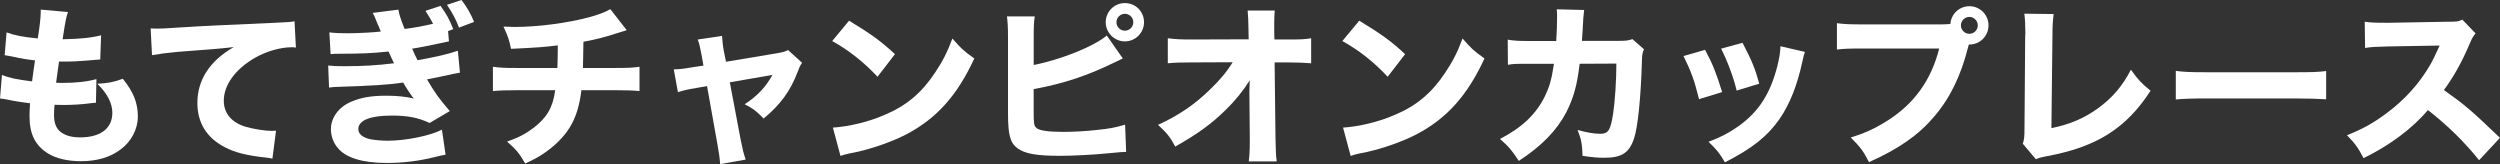
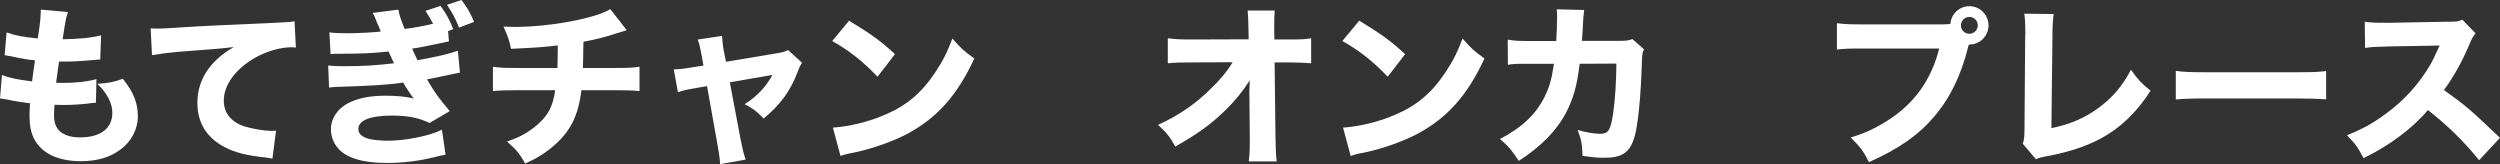
<svg xmlns="http://www.w3.org/2000/svg" id="_レイヤー_2" viewBox="0 0 695.85 45.65">
  <rect x="0" y="0" width="695.85" height="45.65" fill="#333333" stroke="none" />
  <defs>
    <style>.cls-1{fill:#fff;stroke-width:0px;}</style>
  </defs>
  <g id="contents">
    <path class="cls-1" d="M.53,20.88c2.26.86,3.98,1.2,8.4,1.78q.34-2.83.82-5.86c-2.3-.24-3.17-.38-6.77-1.15-.72-.14-.96-.19-1.68-.29l.53-6.34c2.21.82,4.66,1.3,8.69,1.68.58-3.7.82-5.86.82-7.44v-.58l7.58.67c-.53,1.54-.67,2.21-1.49,7.58,4.9-.1,7.82-.38,10.71-1.1l-.24,6.72q-.72.05-3.5.29c-3.07.24-3.74.29-7.25.29h-.72c-.34,2.3-.48,3.26-.82,5.9.77.05,1.34.05,1.68.05,3.79,0,6.96-.34,9.55-1.06l-.14,6.58c-.53,0-.62.05-1.54.14-2.02.29-5.09.48-7.39.48-.53,0-.91,0-2.59-.05-.1.91-.14,1.97-.14,2.88,0,2.11.53,3.5,1.63,4.51,1.3,1.1,3.12,1.68,5.62,1.68,5.71,0,8.98-2.5,8.98-6.86,0-2.64-1.44-5.42-4.18-8.06,3.17-.19,4.37-.43,7.1-1.39,2.98,3.7,4.18,6.72,4.18,10.51,0,3.46-1.78,6.91-4.75,9.12-2.88,2.21-6.62,3.31-11.14,3.31-3.6,0-6.91-.77-9.12-2.16-3.5-2.16-5.14-5.38-5.14-10.22,0-1.2,0-1.68.14-3.74-2.3-.29-3.98-.53-6.48-1.06-.53-.1-1.01-.19-1.87-.29l.53-6.53Z" />
-     <path class="cls-1" d="M41.94,7.92c1.1.05,1.68.05,1.87.05.91,0,1.2,0,8.02-.43,3.31-.24,11.57-.62,24.77-1.2,4.22-.19,4.51-.24,5.38-.43l.38,7.34c-.58-.1-.72-.1-1.15-.1-3.12,0-7.01,1.1-10.23,2.93-5.42,3.12-8.69,7.54-8.69,11.95,0,3.55,2.21,6.14,6.24,7.3,2.21.62,5.33,1.1,7.1,1.1.29,0,.62,0,1.2-.05l-1.01,7.78c-.62-.14-.82-.19-1.68-.29-5.38-.58-8.74-1.39-11.62-2.93-4.99-2.59-7.58-6.77-7.58-12.29,0-6.43,3.46-11.71,10.13-15.55-4.75.53-4.99.53-15.7,1.34-2.64.24-5.23.58-7.06.91l-.38-7.44Z" />
+     <path class="cls-1" d="M41.94,7.92c1.1.05,1.68.05,1.87.05.91,0,1.2,0,8.02-.43,3.31-.24,11.57-.62,24.77-1.2,4.22-.19,4.51-.24,5.38-.43l.38,7.34c-.58-.1-.72-.1-1.15-.1-3.12,0-7.01,1.1-10.23,2.93-5.42,3.12-8.69,7.54-8.69,11.95,0,3.55,2.21,6.14,6.24,7.3,2.21.62,5.33,1.1,7.1,1.1.29,0,.62,0,1.2-.05l-1.01,7.78c-.62-.14-.82-.19-1.68-.29-5.38-.58-8.74-1.39-11.62-2.93-4.99-2.59-7.58-6.77-7.58-12.29,0-6.43,3.46-11.71,10.13-15.55-4.75.53-4.99.53-15.7,1.34-2.64.24-5.23.58-7.06.91l-.38-7.44" />
    <path class="cls-1" d="M124.95,11.52c-5.04,1.1-8.74,1.82-10.23,2.02.67,1.54.72,1.63,1.49,3.22,5.81-1.06,8.64-1.73,11.23-2.64l.58,6.1c-.62.1-2.54.48-5.81,1.2-2.21.48-2.4.48-3.36.67,2.4,4.03,3.02,4.9,6.34,8.83l-5.62,3.31c-3.12-1.49-6.14-2.06-10.56-2.06-6,0-9.27,1.34-9.27,3.74,0,1.39,1.1,2.3,3.26,2.83,1.15.24,3.31.43,4.94.43,5.04,0,11.81-1.39,15.07-3.07l1.01,6.96c-1.3.24-1.39.24-3.26.72-4.27,1.06-8.69,1.58-13.1,1.58-6.77,0-11.47-1.44-13.73-4.27-1.15-1.39-1.82-3.26-1.82-5.14,0-3.17,2.16-6.14,5.52-7.58,2.69-1.2,5.71-1.73,9.79-1.73,2.98,0,5.42.24,7.78.77-.29-.29-.38-.38-.96-1.25-.58-.82-.62-.91-1.39-2.11q-.34-.62-.62-1.06c-4.27.62-9.12.91-18.53,1.2-.86.05-1.25.05-2.11.19l-.24-6.14c1.34.14,2.11.19,4.61.19,5.04,0,9.02-.24,13.73-.82-.29-.53-.43-.86-.77-1.58-.43-.96-.53-1.1-.77-1.68-4.94.48-6.53.58-14.21.62-.72,0-1.1,0-1.92.1l-.34-6.05c1.49.19,3.12.24,5.14.24,2.78,0,7.25-.24,9.17-.48q-.14-.38-.62-1.54c-.1-.1-.29-.62-.62-1.44-.48-1.2-.62-1.54-1.01-2.21l7.15-.91c.19,1.25.58,2.5,1.73,5.38q3.79-.48,7.92-1.44c-.53-1.06-.96-1.82-2.11-3.6l4.18-1.39c1.58,2.16,2.5,3.79,3.55,6.48l-1.44.53.24,2.88ZM128.45,0c1.49,1.92,2.59,3.84,3.5,6.1l-4.18,1.58c-.96-2.45-1.78-3.98-3.36-6.34l4.03-1.34Z" />
    <path class="cls-1" d="M174.44,8.4q-1.06.29-2.64.82c-3.94,1.25-5.33,1.63-9.41,2.4-.05,4.13-.1,5.71-.14,7.3h8.93c3.46,0,4.9-.05,6.82-.34v6.77c-1.87-.19-3.6-.24-6.67-.24h-9.5c-.53,4.37-1.54,7.58-3.22,10.32-1.68,2.78-4.51,5.52-7.87,7.68-1.39.86-2.35,1.39-4.56,2.4-1.63-2.83-2.45-3.84-5.04-6.1,3.36-1.2,5.09-2.11,7.39-3.84,3.74-2.88,5.38-5.71,6-10.46h-10.51c-3.22,0-4.94.05-6.82.24v-6.77c1.97.29,3.31.34,6.91.34h11.04c.05-1.25.1-3.7.1-5.47v-.82c-3.84.48-5.81.62-13.01.96-.53-2.54-.82-3.41-2.11-6.19,1.54.05,2.35.1,3.07.1,6.53,0,14.59-1.06,20.74-2.69,2.74-.77,4.22-1.3,5.95-2.26l4.56,5.86Z" />
    <path class="cls-1" d="M195.26,15.27c-.43-2.3-.58-2.98-1.06-4.27l6.77-1.01c.1,1.58.24,2.88.53,4.37l.58,2.83,13.78-2.3c2.02-.34,2.59-.48,3.5-.96l3.89,3.55c-.43.62-.67,1.01-1.2,2.45-2.06,5.42-4.8,9.17-9.5,13.06-2.06-2.11-2.93-2.78-5.28-3.98,3.46-2.21,5.9-4.8,7.73-8.16l-11.86,2.06,3.02,15.99c.58,2.88.77,3.65,1.39,5.52l-7.1,1.25c-.14-1.87-.34-3.17-.77-5.57l-2.88-16.13-3.07.53c-2.54.43-3.31.62-5.04,1.15l-1.15-6.34c1.68-.05,2.64-.14,5.38-.62l2.88-.43-.53-2.98Z" />
    <path class="cls-1" d="M236.33,5.76c6.19,3.74,8.93,5.76,12.77,9.31l-4.85,6.29c-3.98-4.22-8.02-7.39-12.62-9.94l4.7-5.66ZM231.82,35.52c4.42-.29,9.89-1.58,14.31-3.5,6.1-2.54,10.37-6.14,14.11-11.76,2.16-3.22,3.46-5.81,4.85-9.55,2.26,2.64,3.12,3.46,6.1,5.57-4.75,10.27-10.42,16.61-18.77,21.03-3.84,2.02-9.36,3.98-13.97,4.99q-1.2.24-2.11.43c-1.1.24-1.39.34-2.4.67l-2.11-7.87Z" />
-     <path class="cls-1" d="M287.71,18.1c7.73-1.54,16.85-5.23,20.35-8.21l4.46,6.38q-.72.34-2.3,1.1c-7.44,3.65-14.02,5.86-22.51,7.44v5.81c0,3.84.05,4.32.77,4.99.72.72,3.31,1.1,7.49,1.1,2.59,0,6.38-.19,9.22-.53,3.5-.34,5.28-.67,7.97-1.49l.29,7.58c-1.01,0-1.78.1-4.85.38-4.27.43-9.94.72-13.63.72-6.38,0-9.65-.58-11.71-2.06-2.11-1.54-2.69-3.74-2.69-9.79V10.51c0-2.98-.1-4.32-.29-5.95h7.73c-.24,1.68-.29,2.74-.29,6v7.54ZM318.43,6.19c0,2.93-2.4,5.33-5.33,5.33s-5.33-2.4-5.33-5.33,2.35-5.33,5.33-5.33,5.33,2.35,5.33,5.33ZM310.75,6.19c0,1.3,1.06,2.35,2.35,2.35s2.35-1.06,2.35-2.35-1.06-2.35-2.35-2.35-2.35,1.06-2.35,2.35Z" />
    <path class="cls-1" d="M347.75,26.45c0-.43,0-1.82.1-4.08-1.97,3.07-3.98,5.57-6.62,8.16-4.13,4.03-7.63,6.58-14.11,10.27-1.44-2.69-2.26-3.7-4.8-6.05,5.71-2.59,10.22-5.66,14.59-9.94,2.69-2.59,4.61-4.9,6.19-7.49l-11.28.05c-3.6,0-4.7.05-6.77.24v-6.96c2.4.29,3.41.34,6.91.34l15.6-.05-.05-2.54q-.05-3.79-.24-5.47h7.54c-.1,1.39-.14,2.3-.14,3.6v1.82l.05,2.64h3.46c4.27,0,4.94-.05,6.77-.34v6.96c-1.68-.14-3.89-.24-6.62-.24h-3.55l.24,20.88c.05,3.6.14,5.14.34,6.67h-7.78c.19-1.39.29-2.98.29-5.57v-1.06l-.1-11.19v-.67Z" />
    <path class="cls-1" d="M378.33,5.76c6.19,3.74,8.93,5.76,12.77,9.31l-4.85,6.29c-3.98-4.22-8.02-7.39-12.62-9.94l4.7-5.66ZM373.82,35.52c4.42-.29,9.89-1.58,14.31-3.5,6.1-2.54,10.37-6.14,14.11-11.76,2.16-3.22,3.46-5.81,4.85-9.55,2.26,2.64,3.12,3.46,6.1,5.57-4.75,10.27-10.42,16.61-18.77,21.03-3.84,2.02-9.36,3.98-13.97,4.99q-1.2.24-2.11.43c-1.1.24-1.39.34-2.4.67l-2.11-7.87Z" />
    <path class="cls-1" d="M433.16,11.43c.14-2.06.24-4.56.24-6.82,0-.72,0-1.15-.1-2.02l7.63.19q-.24,1.58-.43,5.76c-.05,1.01-.1,1.3-.19,2.83h10.56c1.78,0,2.3-.1,3.5-.48l3.22,2.83c-.43.91-.53,1.39-.58,3.31-.29,9.89-1.1,18.34-2.21,21.55-1.3,3.94-3.41,5.33-8.26,5.33-1.87,0-3.02-.1-6.05-.53-.14-3.5-.34-4.51-1.39-7.2,2.59.72,4.7,1.06,6.29,1.06,2.26,0,2.88-.96,3.6-5.57.53-3.46.91-9.41.91-13.97l-10.22.05c-.72,6.05-1.68,9.46-3.74,13.54-2.64,5.04-6.96,9.46-13.2,13.49-2.02-3.07-2.78-3.94-5.23-6.1,6.24-3.26,10.03-6.91,12.48-11.86,1.2-2.45,1.87-4.7,2.3-7.68l.24-1.39h-6.24c-4.75,0-4.85,0-6.58.29l-.05-7.01c1.82.34,3.02.38,6.72.38h6.77Z" />
-     <path class="cls-1" d="M474.59,13.87c2.11,3.94,3.07,6.34,4.75,11.76l-6.43,1.97c-1.3-5.23-2.21-7.73-4.32-12l6-1.73ZM502.39,14.45c-.29.82-.34.96-.72,2.69-1.39,6.48-3.46,11.76-6.29,15.89-3.41,4.9-7.68,8.3-15.27,12.15-1.49-2.54-2.16-3.41-4.56-5.71,3.65-1.39,5.71-2.5,8.45-4.42,5.57-4.03,8.74-8.98,10.71-16.66.58-2.35.82-3.94.86-5.52l6.82,1.58ZM485.01,11.91c2.54,4.85,3.46,7.01,4.66,11.38l-6.29,1.92c-.91-3.79-2.45-7.92-4.32-11.67l5.95-1.63Z" />
    <path class="cls-1" d="M540.81,6.77c.58,0,1.15,0,2.06-.1.19-2.78,2.5-4.94,5.28-4.94,2.98,0,5.33,2.4,5.33,5.33s-2.35,5.33-5.28,5.33h-.19l-.19.67c-2.02,8.06-5.09,14.31-9.5,19.44-4.42,5.18-9.84,8.93-18.1,12.63-1.58-3.07-2.35-4.13-5.09-6.86,4.18-1.3,6.82-2.54,10.32-4.75,7.39-4.7,12.1-11.28,14.31-20.02h-21.03c-3.94,0-5.47.05-7.44.29v-7.34c2.06.29,3.55.34,7.54.34h21.99ZM545.8,7.06c0,1.3,1.06,2.35,2.35,2.35s2.35-1.06,2.35-2.35-1.06-2.35-2.35-2.35-2.35,1.06-2.35,2.35Z" />
    <path class="cls-1" d="M571.62,3.89c-.24,1.82-.34,3.31-.34,5.95l-.29,25.83c5.14-1.06,9.07-2.74,12.82-5.42,4.08-2.93,6.96-6.29,9.31-10.85,2.11,2.93,2.88,3.74,5.47,5.86-6.82,10.51-15.07,15.7-29.04,18.24-1.49.29-2.02.43-2.88.82l-3.65-4.32c.38-1.1.48-1.82.48-4.42l.19-25.68c.05-.24.05-.43.05-.67,0-2.3-.1-4.13-.29-5.42l8.16.1Z" />
    <path class="cls-1" d="M605.61,19.73c2.16.29,3.89.38,8.78.38h24.29c4.85,0,6.58-.05,8.78-.34v7.87c-1.92-.14-5.09-.24-8.83-.24h-24.24c-4.18,0-6.91.1-8.78.29v-7.97Z" />
    <path class="cls-1" d="M690.04,44.6c-4.08-5.09-8.88-9.79-14.26-13.97-4.27,5.09-10.61,9.84-17.91,13.39-1.58-3.02-2.26-3.94-4.61-6.38,4.22-1.68,7.06-3.22,10.66-5.86,5.28-3.84,9.5-8.5,12.58-13.87.62-1.06,1.44-2.78,2.54-5.23l-14.02.24c-3.98.1-4.9.14-6.72.43l-.1-7.3c1.54.24,2.88.29,5.86.29h.91l16.37-.29c2.64,0,2.88-.05,4.03-.58l3.7,3.84c-.62.67-1.01,1.3-1.58,2.69-2.3,5.38-4.46,9.26-7.25,13.06,6.19,4.42,7.39,5.47,15.6,13.3l-5.81,6.24Z" />
  </g>
</svg>